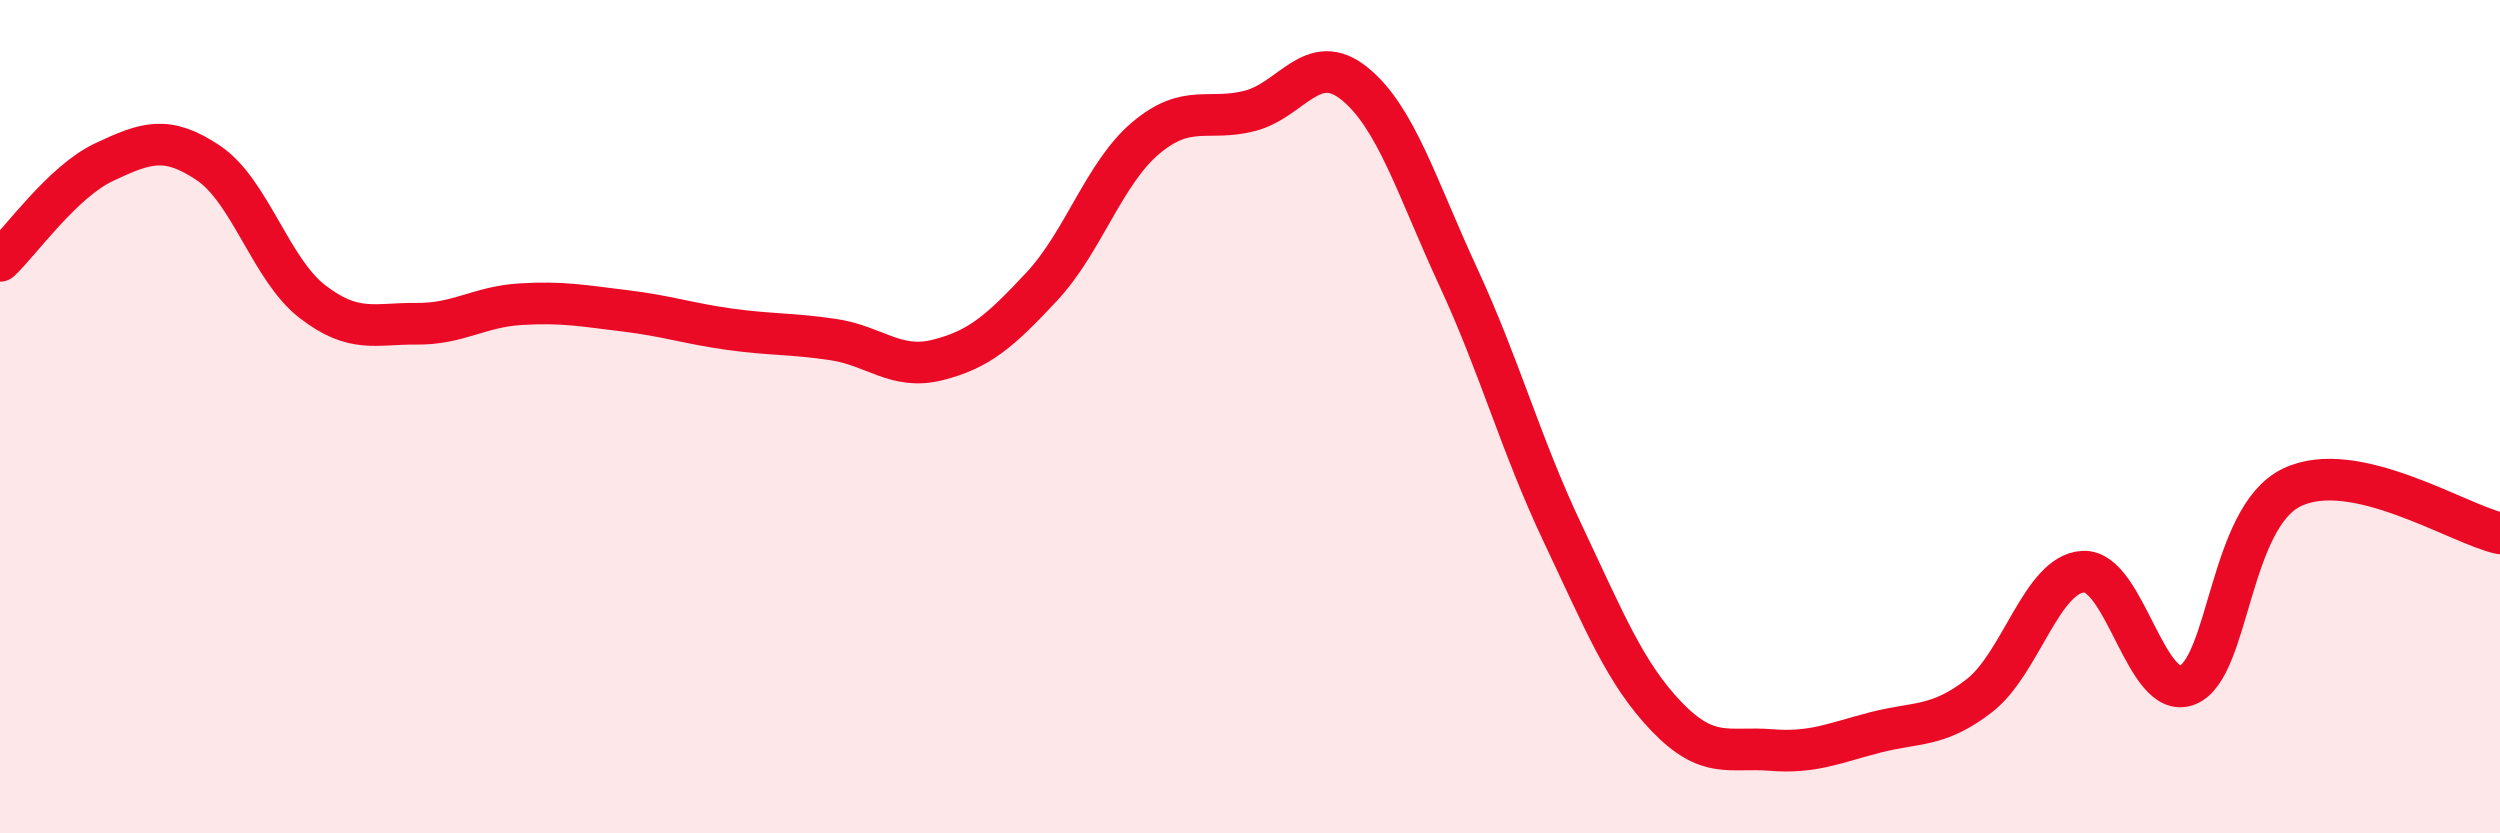
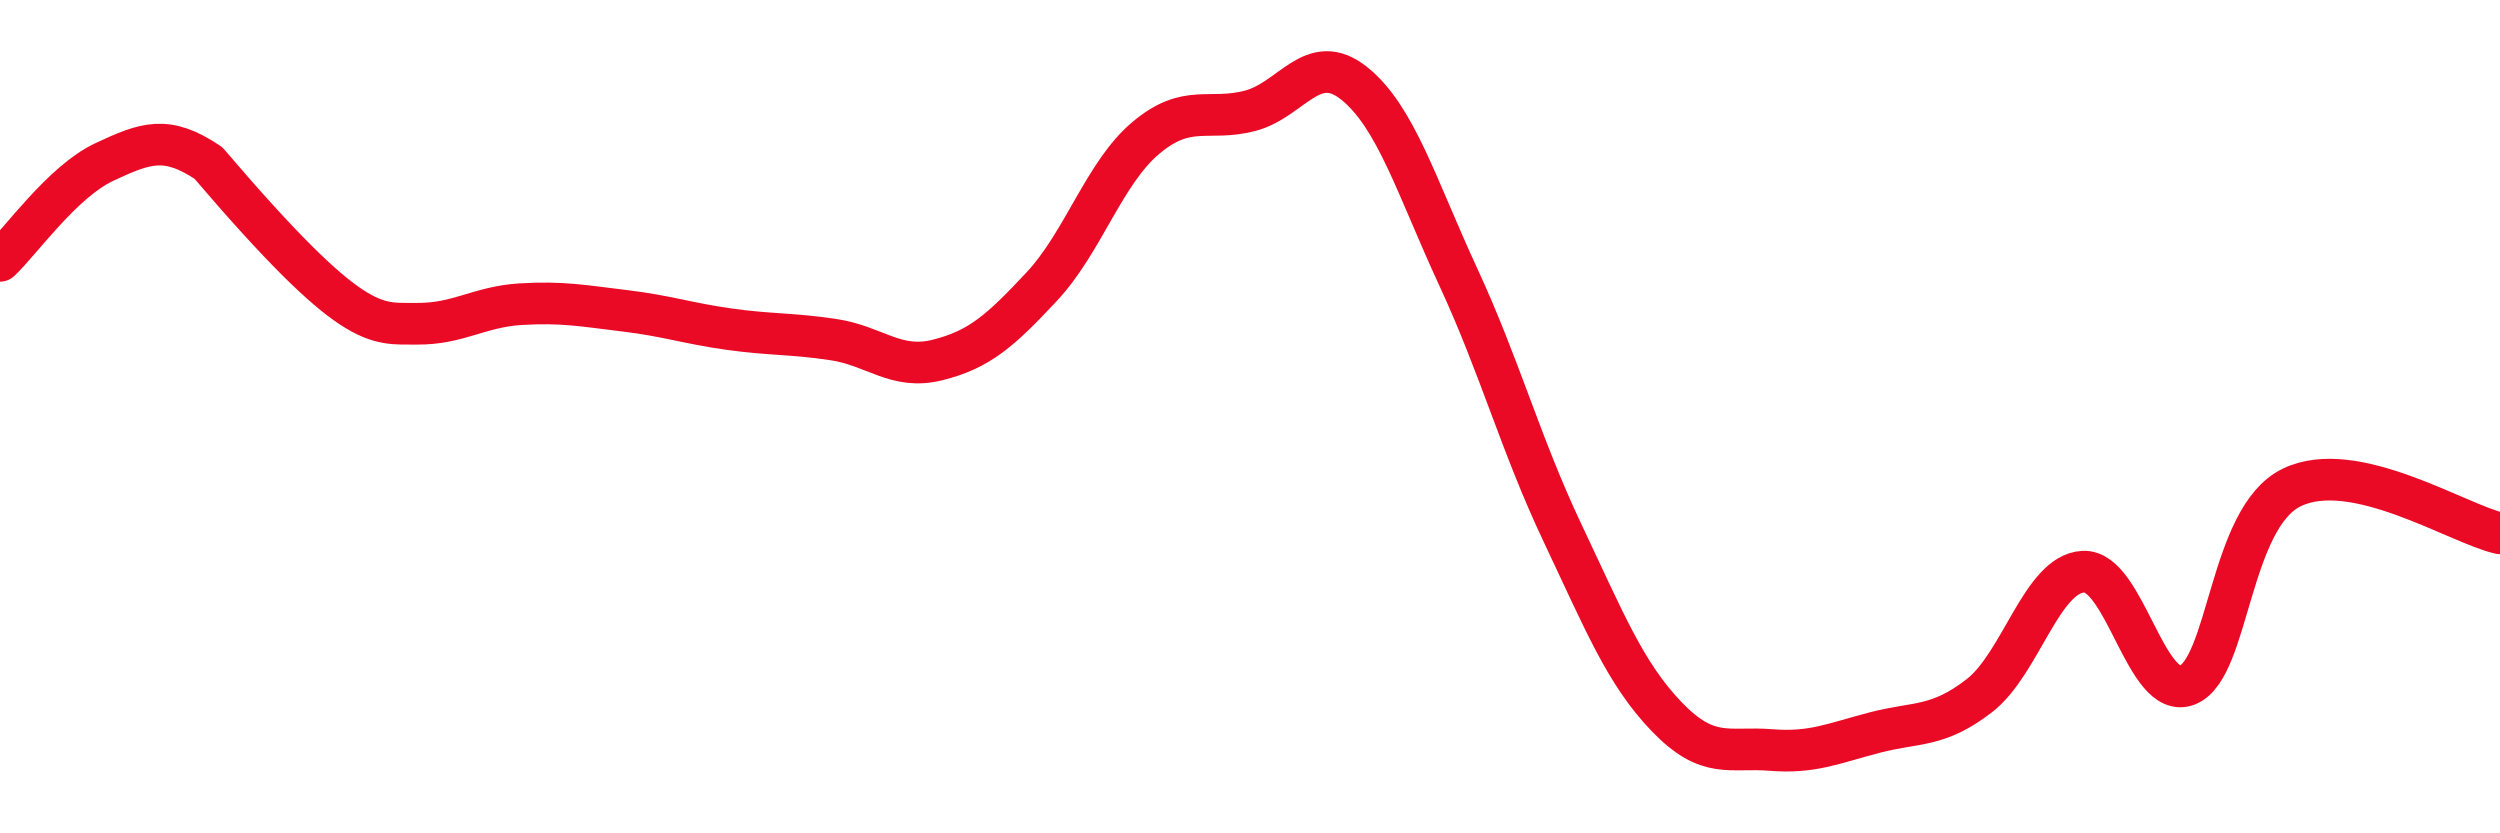
<svg xmlns="http://www.w3.org/2000/svg" width="60" height="20" viewBox="0 0 60 20">
-   <path d="M 0,6.26 C 0.5,5.79 1.5,4.36 2.5,3.89 C 3.5,3.42 4,3.24 5,3.91 C 6,4.58 6.5,6.47 7.5,7.24 C 8.5,8.01 9,7.76 10,7.77 C 11,7.78 11.5,7.36 12.5,7.3 C 13.5,7.24 14,7.34 15,7.46 C 16,7.58 16.5,7.76 17.5,7.9 C 18.5,8.04 19,8 20,8.15 C 21,8.3 21.5,8.89 22.5,8.64 C 23.5,8.39 24,7.95 25,6.88 C 26,5.81 26.5,4.15 27.5,3.31 C 28.5,2.47 29,2.92 30,2.66 C 31,2.4 31.5,1.2 32.5,2 C 33.5,2.8 34,4.49 35,6.65 C 36,8.81 36.5,10.68 37.5,12.79 C 38.5,14.9 39,16.16 40,17.2 C 41,18.24 41.5,17.92 42.5,18 C 43.5,18.08 44,17.84 45,17.58 C 46,17.32 46.5,17.47 47.5,16.7 C 48.5,15.93 49,13.77 50,13.72 C 51,13.67 51.5,16.84 52.5,16.44 C 53.5,16.04 53.5,12.43 55,11.7 C 56.5,10.97 59,12.58 60,12.8L60 20L0 20Z" fill="#EB0A25" opacity="0.1" stroke-linecap="round" stroke-linejoin="round" />
-   <path d="M 0,6.26 C 0.5,5.79 1.5,4.36 2.5,3.89 C 3.5,3.42 4,3.24 5,3.91 C 6,4.58 6.5,6.47 7.5,7.24 C 8.5,8.01 9,7.76 10,7.77 C 11,7.78 11.5,7.36 12.5,7.3 C 13.5,7.24 14,7.34 15,7.46 C 16,7.58 16.5,7.76 17.5,7.9 C 18.5,8.04 19,8 20,8.15 C 21,8.3 21.5,8.89 22.5,8.64 C 23.5,8.39 24,7.95 25,6.88 C 26,5.81 26.5,4.15 27.5,3.31 C 28.5,2.47 29,2.92 30,2.66 C 31,2.4 31.5,1.2 32.5,2 C 33.5,2.8 34,4.49 35,6.65 C 36,8.81 36.5,10.68 37.5,12.79 C 38.5,14.9 39,16.16 40,17.2 C 41,18.24 41.5,17.92 42.5,18 C 43.5,18.08 44,17.84 45,17.58 C 46,17.32 46.5,17.47 47.5,16.7 C 48.5,15.93 49,13.77 50,13.72 C 51,13.67 51.5,16.84 52.5,16.44 C 53.5,16.04 53.5,12.43 55,11.7 C 56.5,10.97 59,12.58 60,12.8" stroke="#EB0A25" stroke-width="1" fill="none" stroke-linecap="round" stroke-linejoin="round" />
+   <path d="M 0,6.26 C 0.5,5.79 1.5,4.36 2.5,3.89 C 3.5,3.42 4,3.24 5,3.91 C 8.5,8.01 9,7.76 10,7.77 C 11,7.78 11.5,7.36 12.5,7.3 C 13.5,7.24 14,7.34 15,7.46 C 16,7.58 16.5,7.76 17.5,7.9 C 18.5,8.04 19,8 20,8.15 C 21,8.3 21.5,8.89 22.5,8.64 C 23.5,8.39 24,7.95 25,6.88 C 26,5.81 26.5,4.15 27.5,3.31 C 28.5,2.47 29,2.92 30,2.66 C 31,2.4 31.5,1.2 32.5,2 C 33.5,2.8 34,4.49 35,6.65 C 36,8.81 36.5,10.68 37.5,12.79 C 38.5,14.9 39,16.16 40,17.2 C 41,18.24 41.5,17.92 42.5,18 C 43.5,18.08 44,17.84 45,17.58 C 46,17.32 46.5,17.47 47.5,16.7 C 48.5,15.93 49,13.77 50,13.72 C 51,13.67 51.5,16.84 52.5,16.44 C 53.5,16.04 53.5,12.43 55,11.7 C 56.5,10.97 59,12.58 60,12.8" stroke="#EB0A25" stroke-width="1" fill="none" stroke-linecap="round" stroke-linejoin="round" />
</svg>